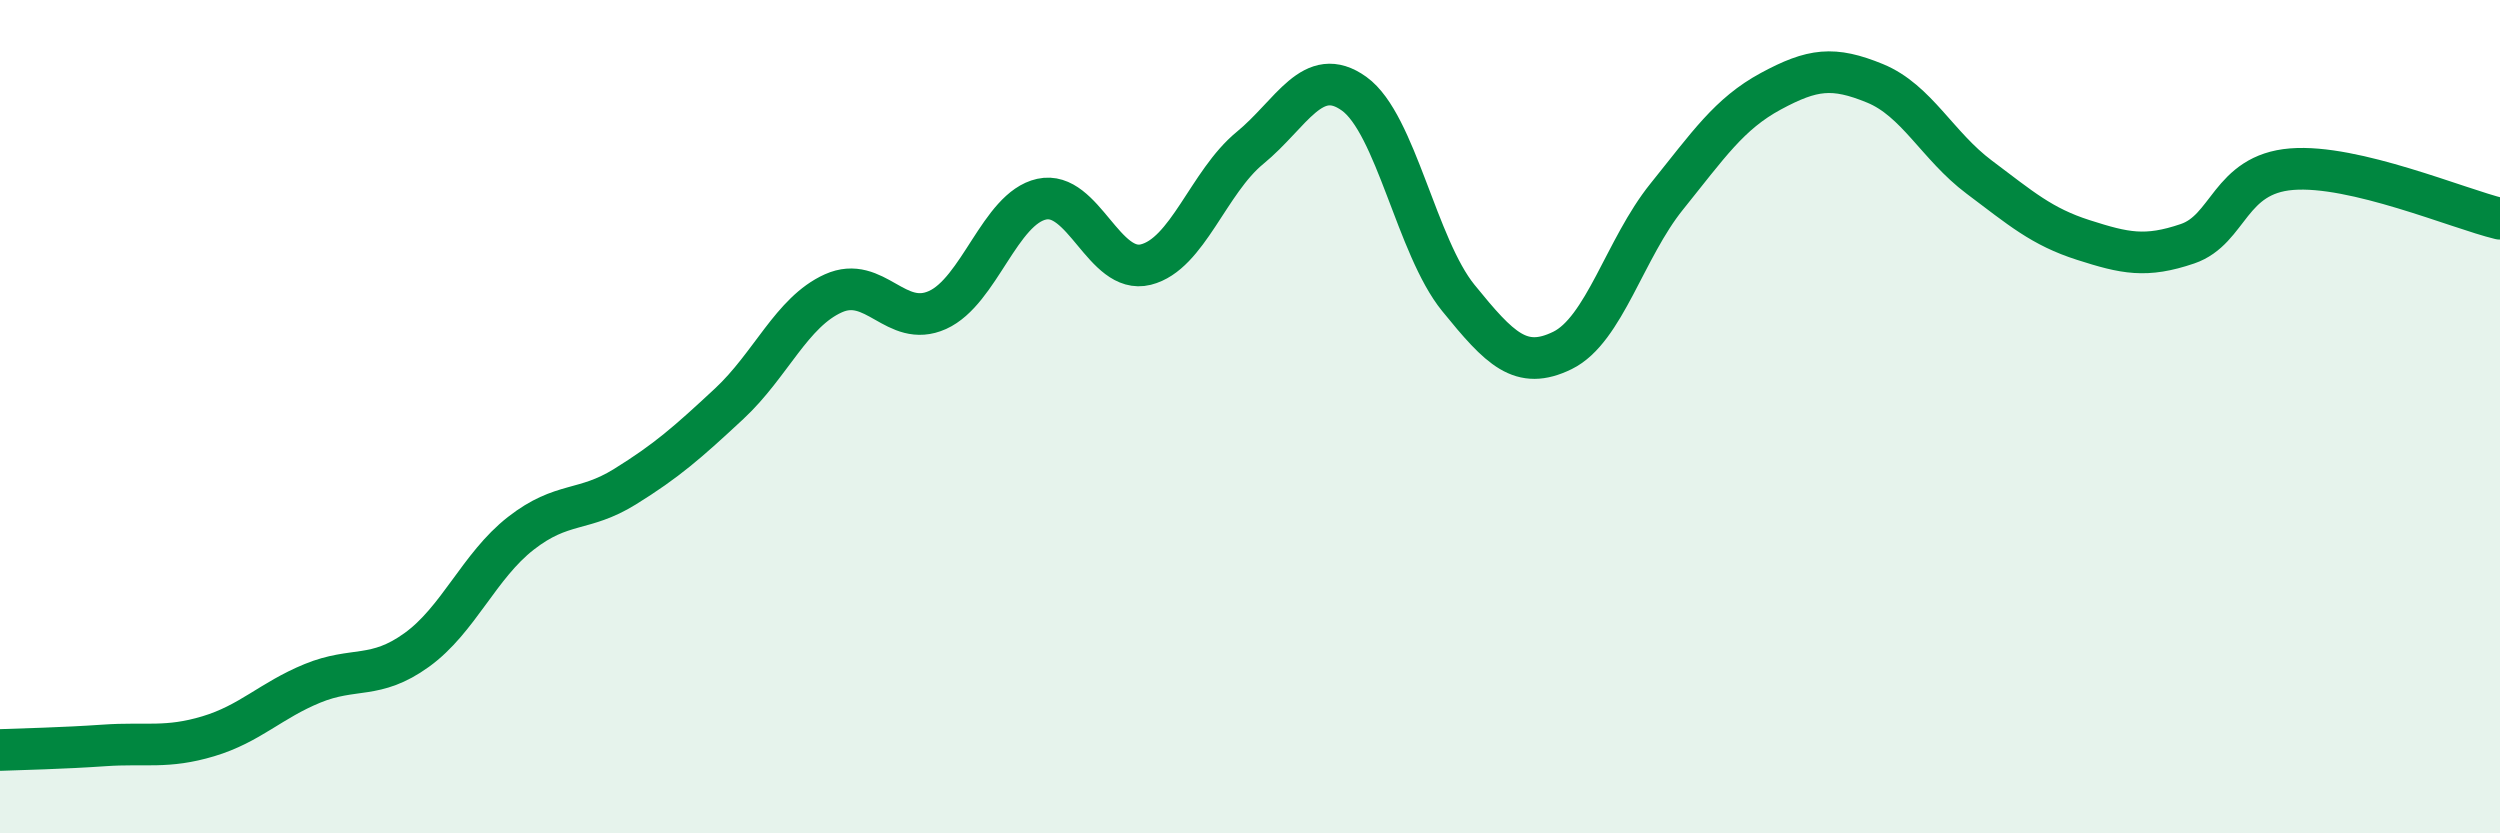
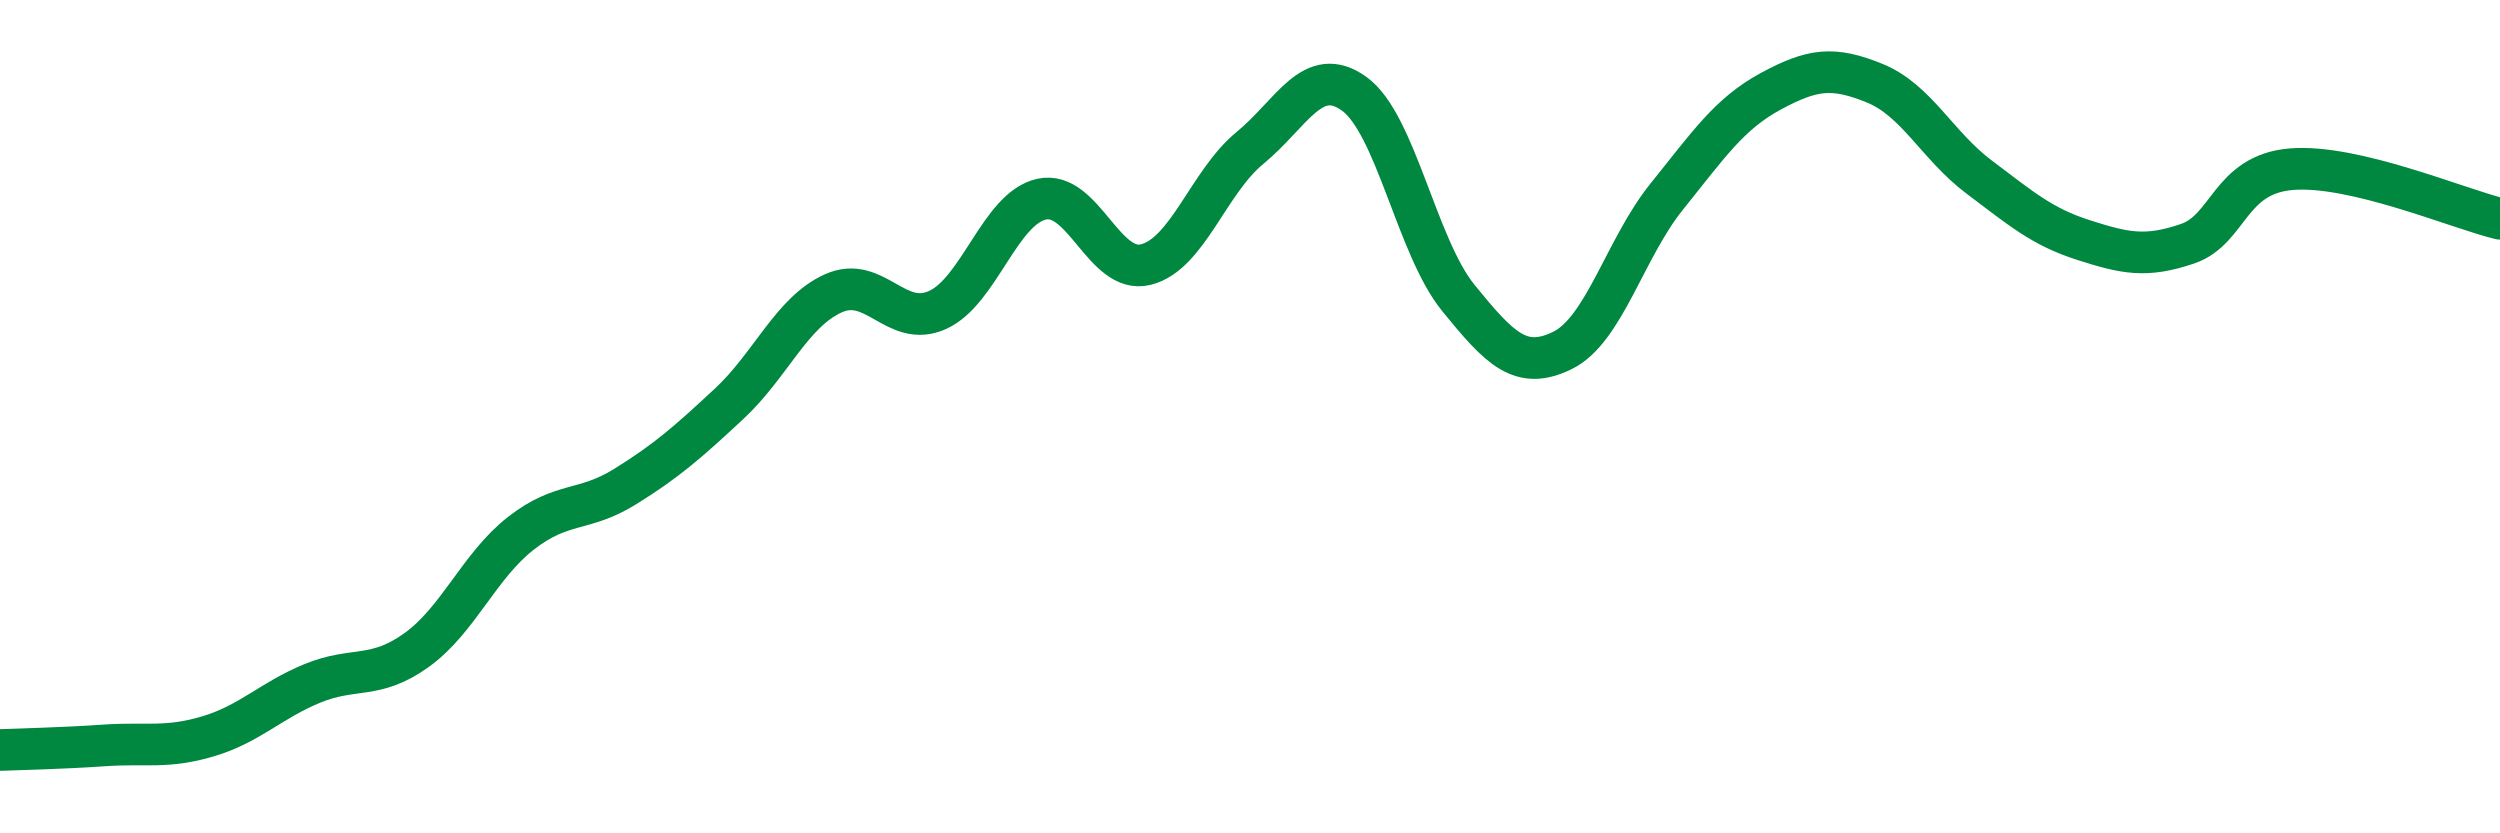
<svg xmlns="http://www.w3.org/2000/svg" width="60" height="20" viewBox="0 0 60 20">
-   <path d="M 0,18 C 0.5,17.98 1.5,17.96 2.5,17.89 C 3.5,17.82 4,17.97 5,17.67 C 6,17.37 6.5,16.81 7.5,16.4 C 8.5,15.99 9,16.32 10,15.6 C 11,14.88 11.5,13.58 12.5,12.8 C 13.5,12.02 14,12.3 15,11.68 C 16,11.06 16.5,10.62 17.5,9.69 C 18.5,8.76 19,7.49 20,7.04 C 21,6.59 21.5,7.89 22.5,7.44 C 23.5,6.99 24,5 25,4.78 C 26,4.56 26.5,6.6 27.5,6.35 C 28.5,6.1 29,4.37 30,3.55 C 31,2.73 31.5,1.53 32.5,2.25 C 33.5,2.97 34,5.92 35,7.15 C 36,8.38 36.5,8.9 37.5,8.41 C 38.5,7.92 39,5.96 40,4.72 C 41,3.48 41.5,2.73 42.5,2.19 C 43.5,1.65 44,1.59 45,2 C 46,2.41 46.5,3.5 47.5,4.25 C 48.5,5 49,5.44 50,5.76 C 51,6.08 51.5,6.19 52.5,5.85 C 53.5,5.51 53.5,4.18 55,4.06 C 56.5,3.94 59,5.01 60,5.25L60 20L0 20Z" fill="#008740" opacity="0.1" stroke-linecap="round" stroke-linejoin="round" />
  <path d="M 0,18 C 0.5,17.98 1.5,17.96 2.5,17.89 C 3.5,17.82 4,17.97 5,17.67 C 6,17.37 6.5,16.81 7.5,16.4 C 8.5,15.99 9,16.32 10,15.6 C 11,14.88 11.5,13.58 12.5,12.8 C 13.5,12.02 14,12.3 15,11.68 C 16,11.06 16.5,10.62 17.5,9.69 C 18.5,8.76 19,7.49 20,7.04 C 21,6.59 21.5,7.89 22.5,7.44 C 23.5,6.99 24,5 25,4.78 C 26,4.56 26.5,6.6 27.5,6.35 C 28.5,6.1 29,4.37 30,3.55 C 31,2.73 31.5,1.53 32.5,2.25 C 33.5,2.97 34,5.92 35,7.15 C 36,8.38 36.5,8.9 37.5,8.41 C 38.5,7.92 39,5.96 40,4.72 C 41,3.48 41.5,2.73 42.5,2.19 C 43.5,1.65 44,1.59 45,2 C 46,2.41 46.5,3.5 47.5,4.25 C 48.5,5 49,5.44 50,5.76 C 51,6.08 51.5,6.19 52.5,5.85 C 53.5,5.51 53.5,4.18 55,4.06 C 56.5,3.94 59,5.01 60,5.25" stroke="#008740" stroke-width="1" fill="none" stroke-linecap="round" stroke-linejoin="round" />
</svg>